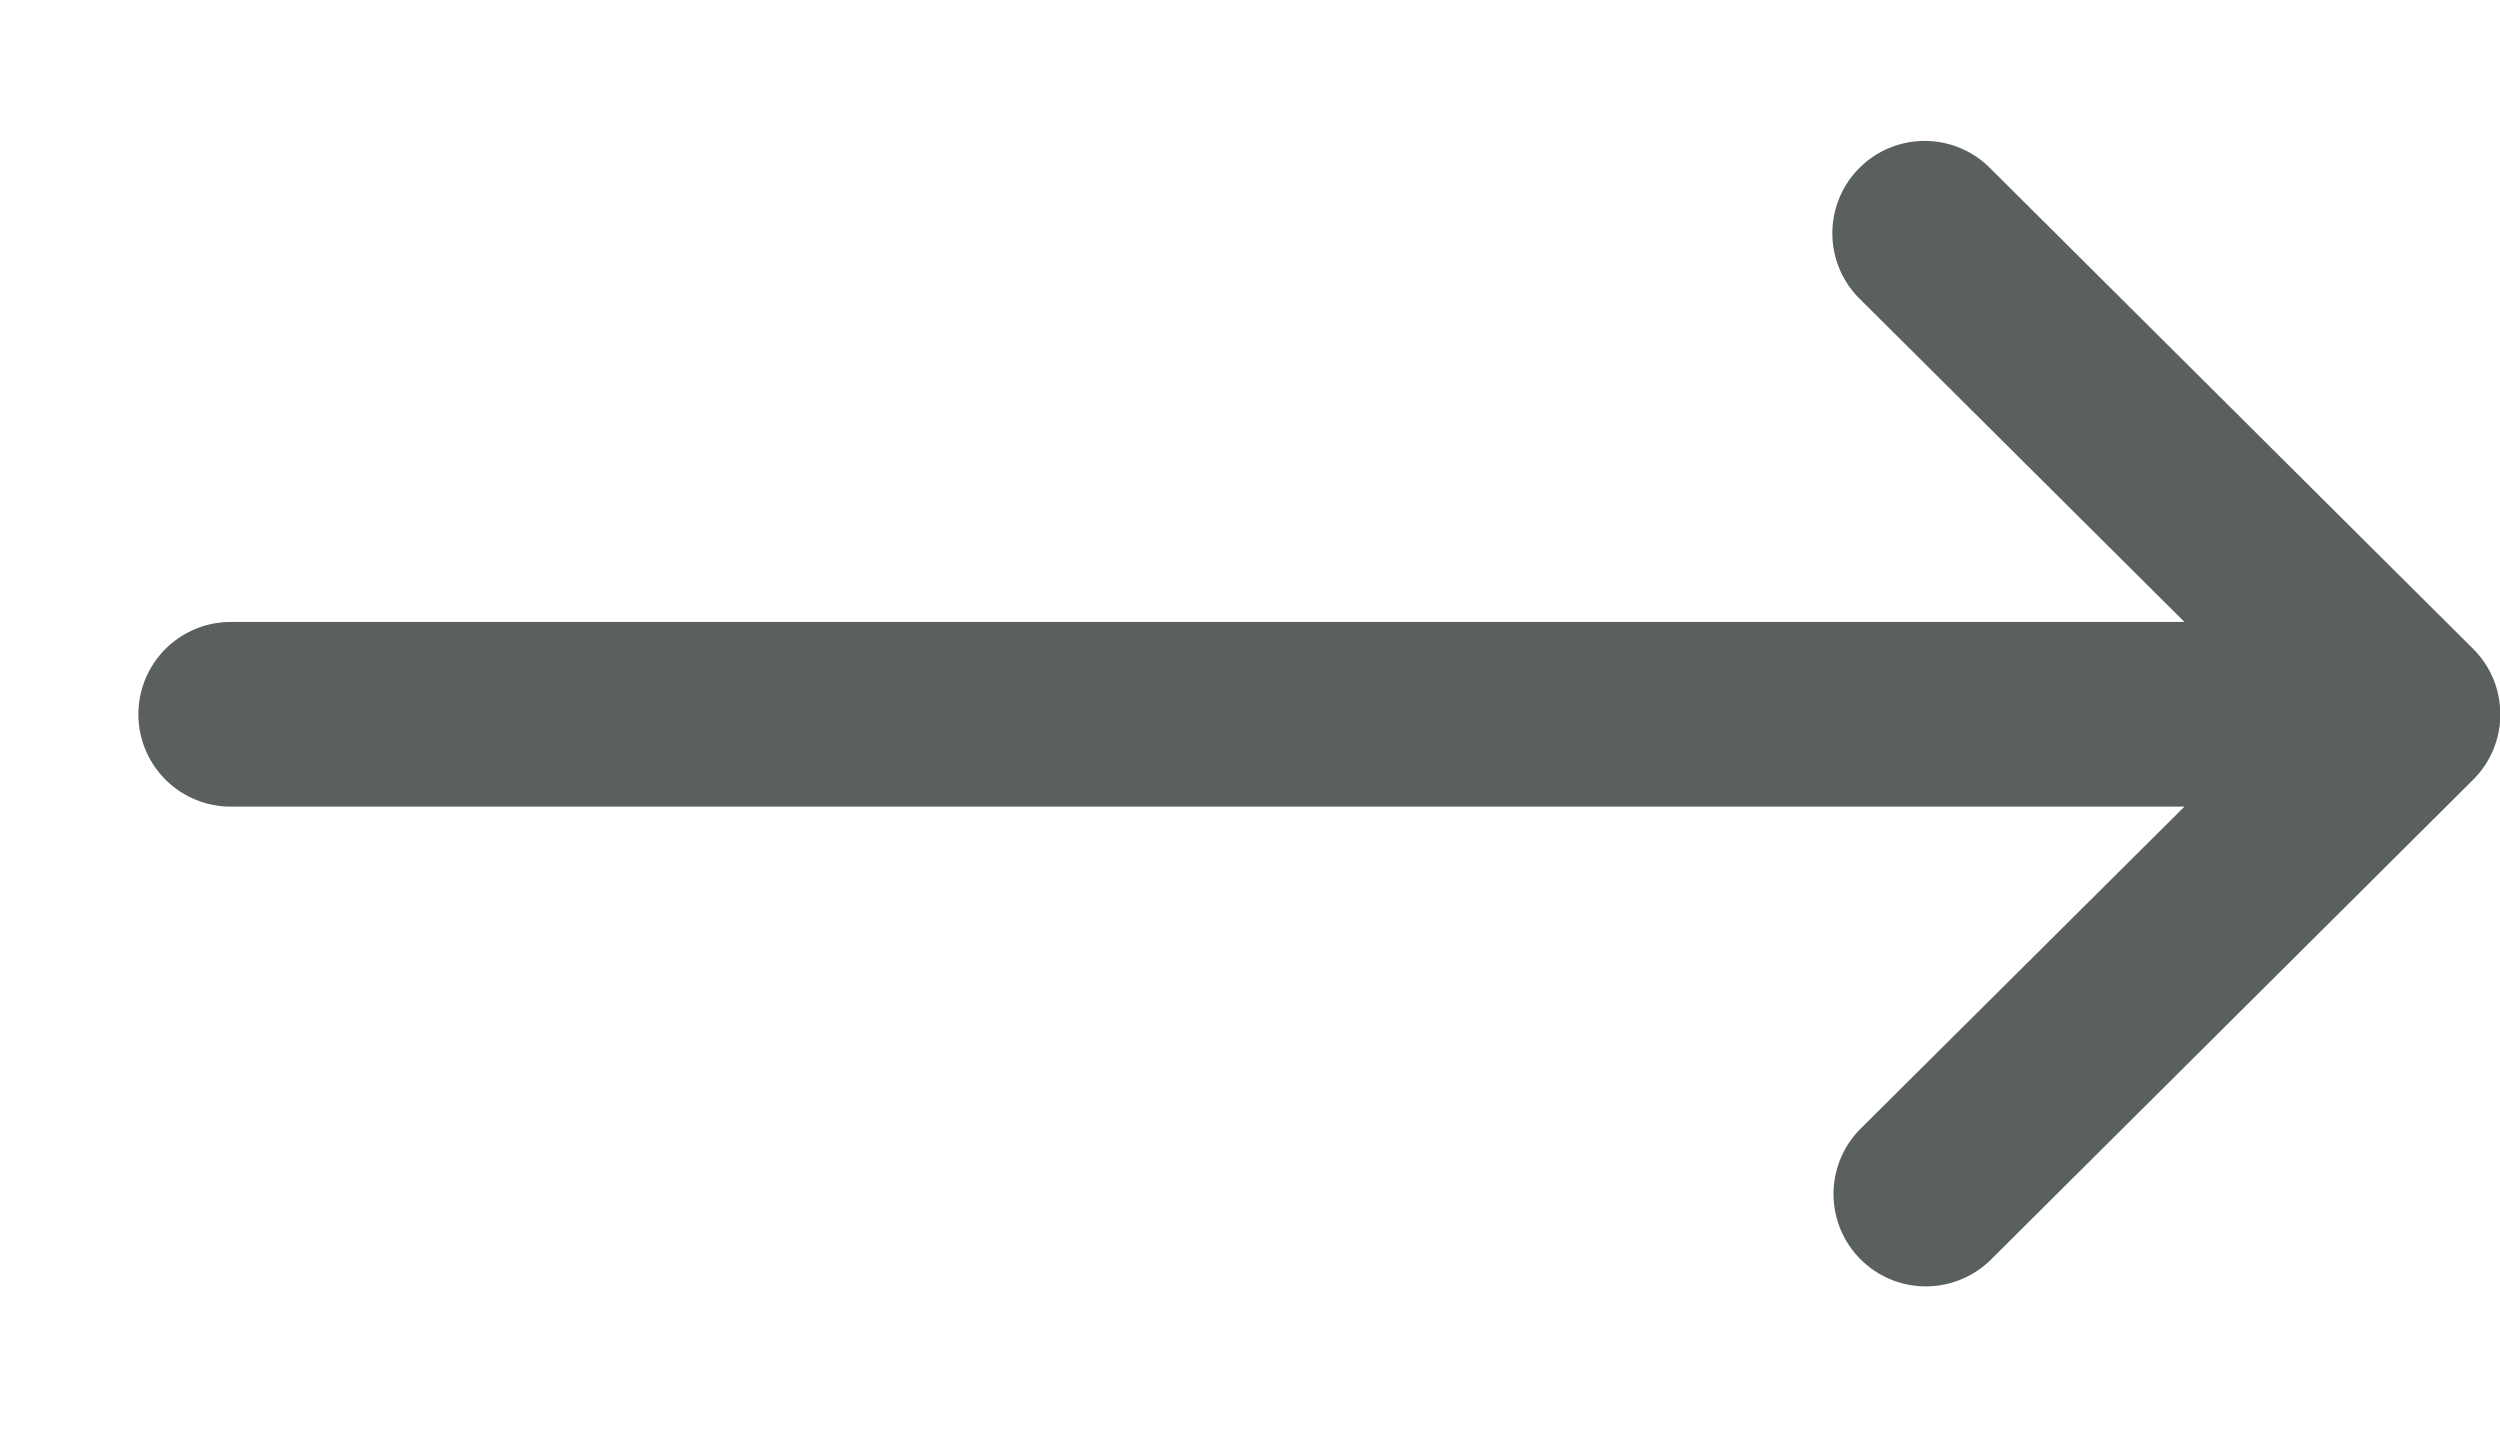
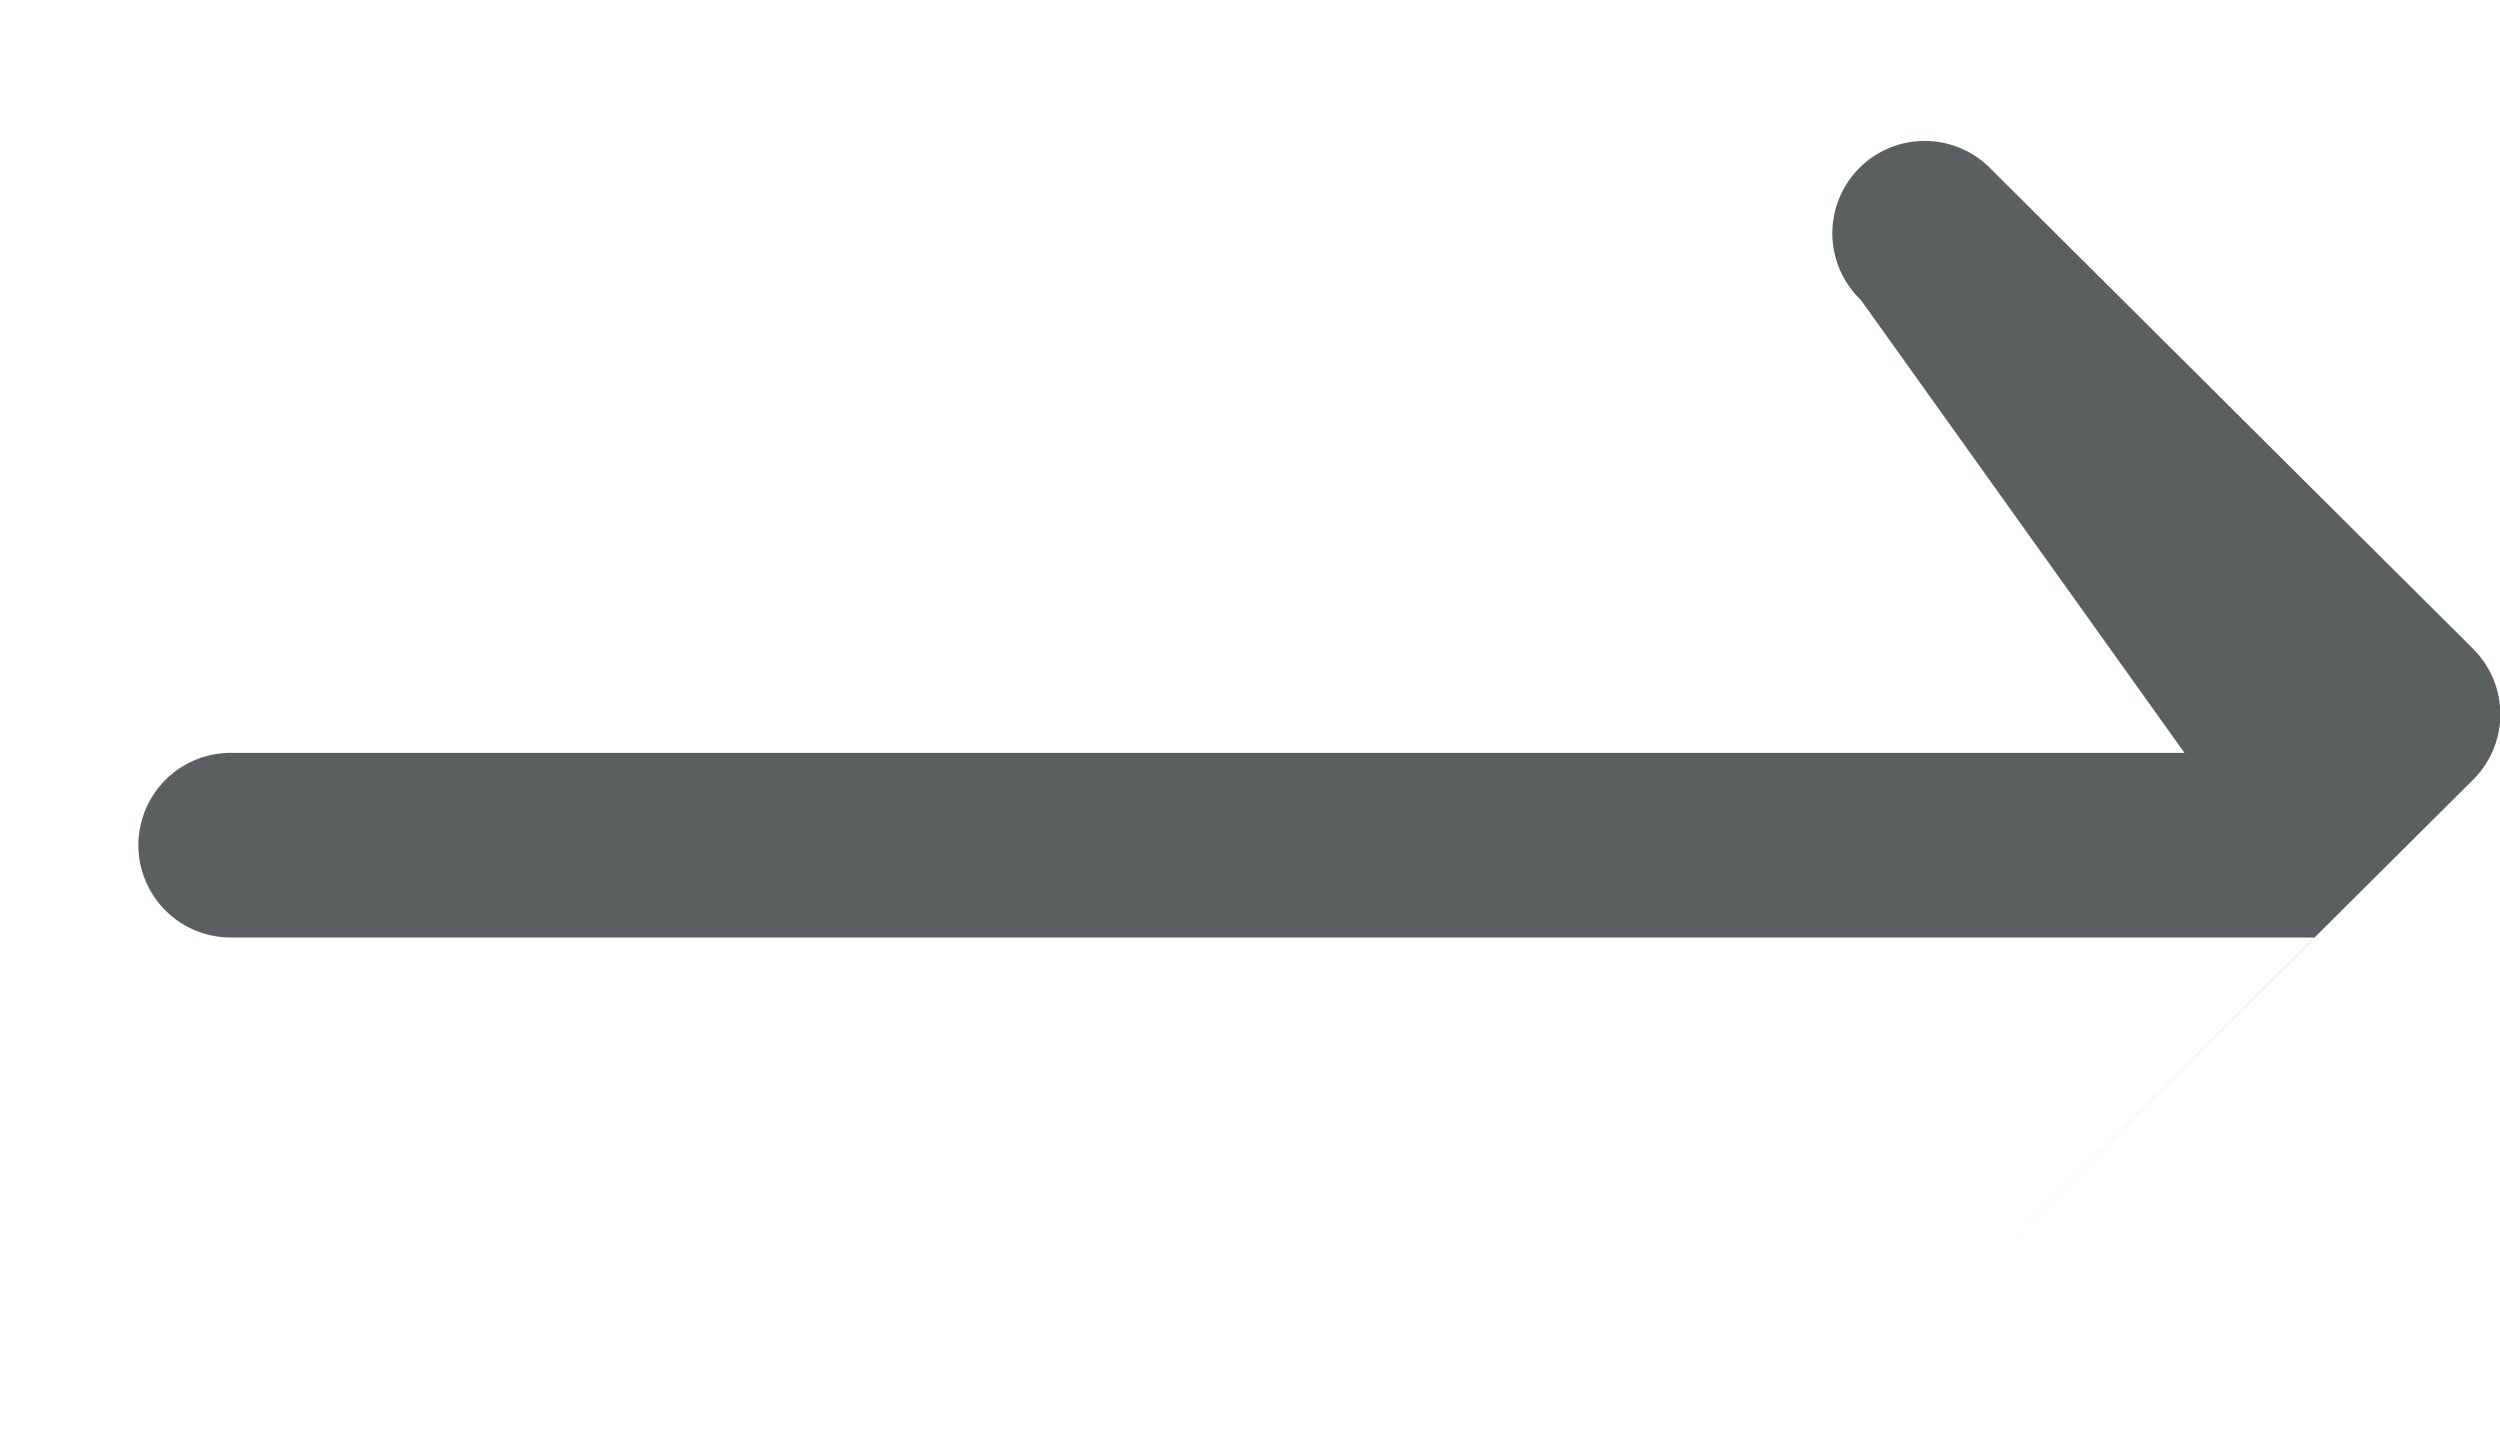
<svg xmlns="http://www.w3.org/2000/svg" width="14" height="8" fill="none" viewBox="0 0 14 8">
-   <path fill="#5A5F5F" d="m13.85 4.366-2.7 2.687a.517.517 0 0 1-.73-.733l1.813-1.803H1.292a.517.517 0 1 1 0-1.034h10.941L10.421 1.68a.517.517 0 1 1 .729-.733l2.7 2.687a.517.517 0 0 1 0 .732" />
+   <path fill="#5A5F5F" d="m13.85 4.366-2.7 2.687l1.813-1.803H1.292a.517.517 0 1 1 0-1.034h10.941L10.421 1.68a.517.517 0 1 1 .729-.733l2.7 2.687a.517.517 0 0 1 0 .732" />
</svg>